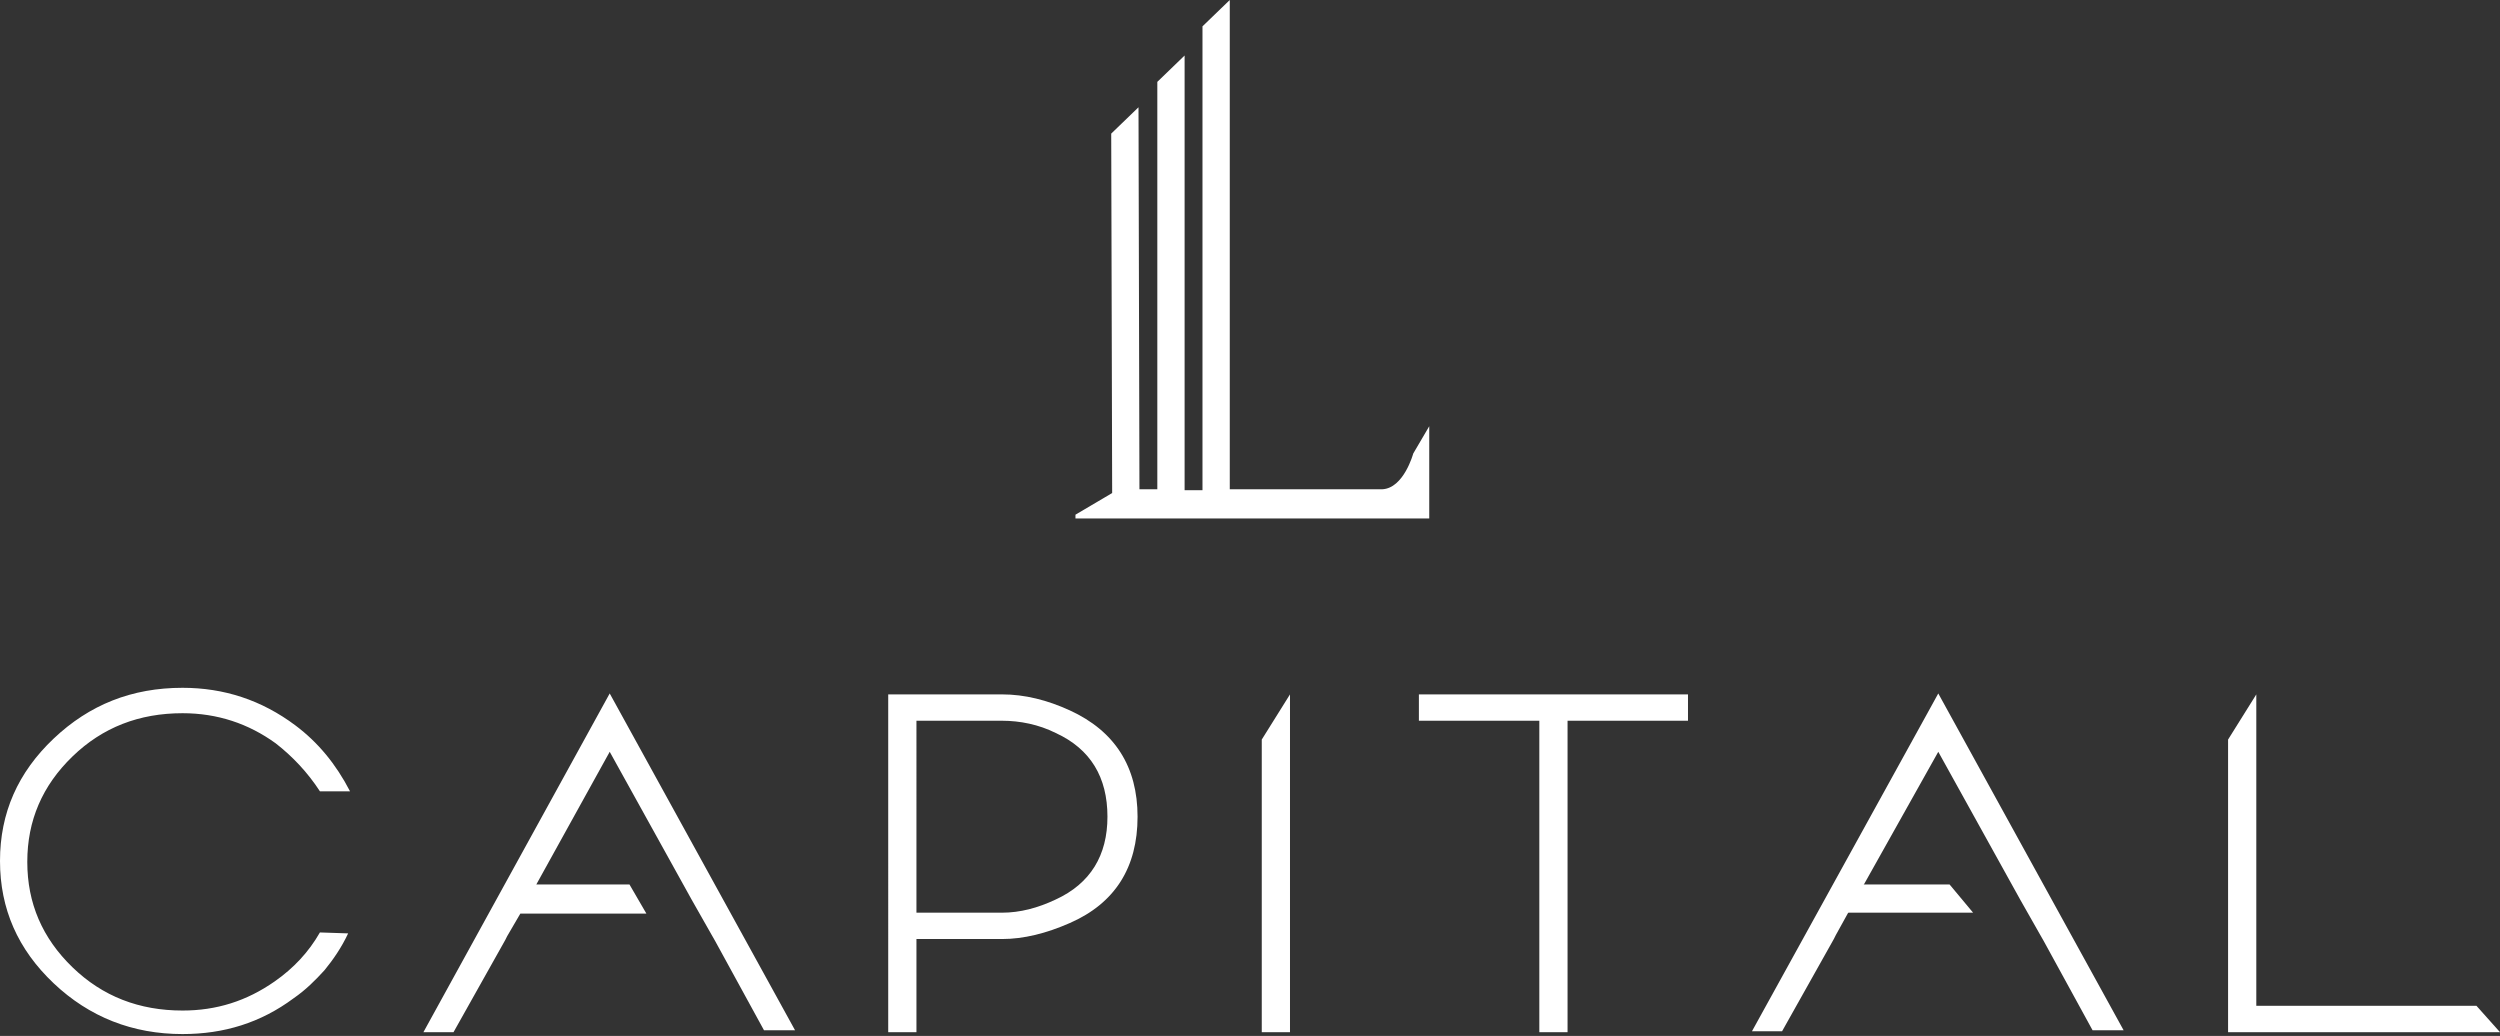
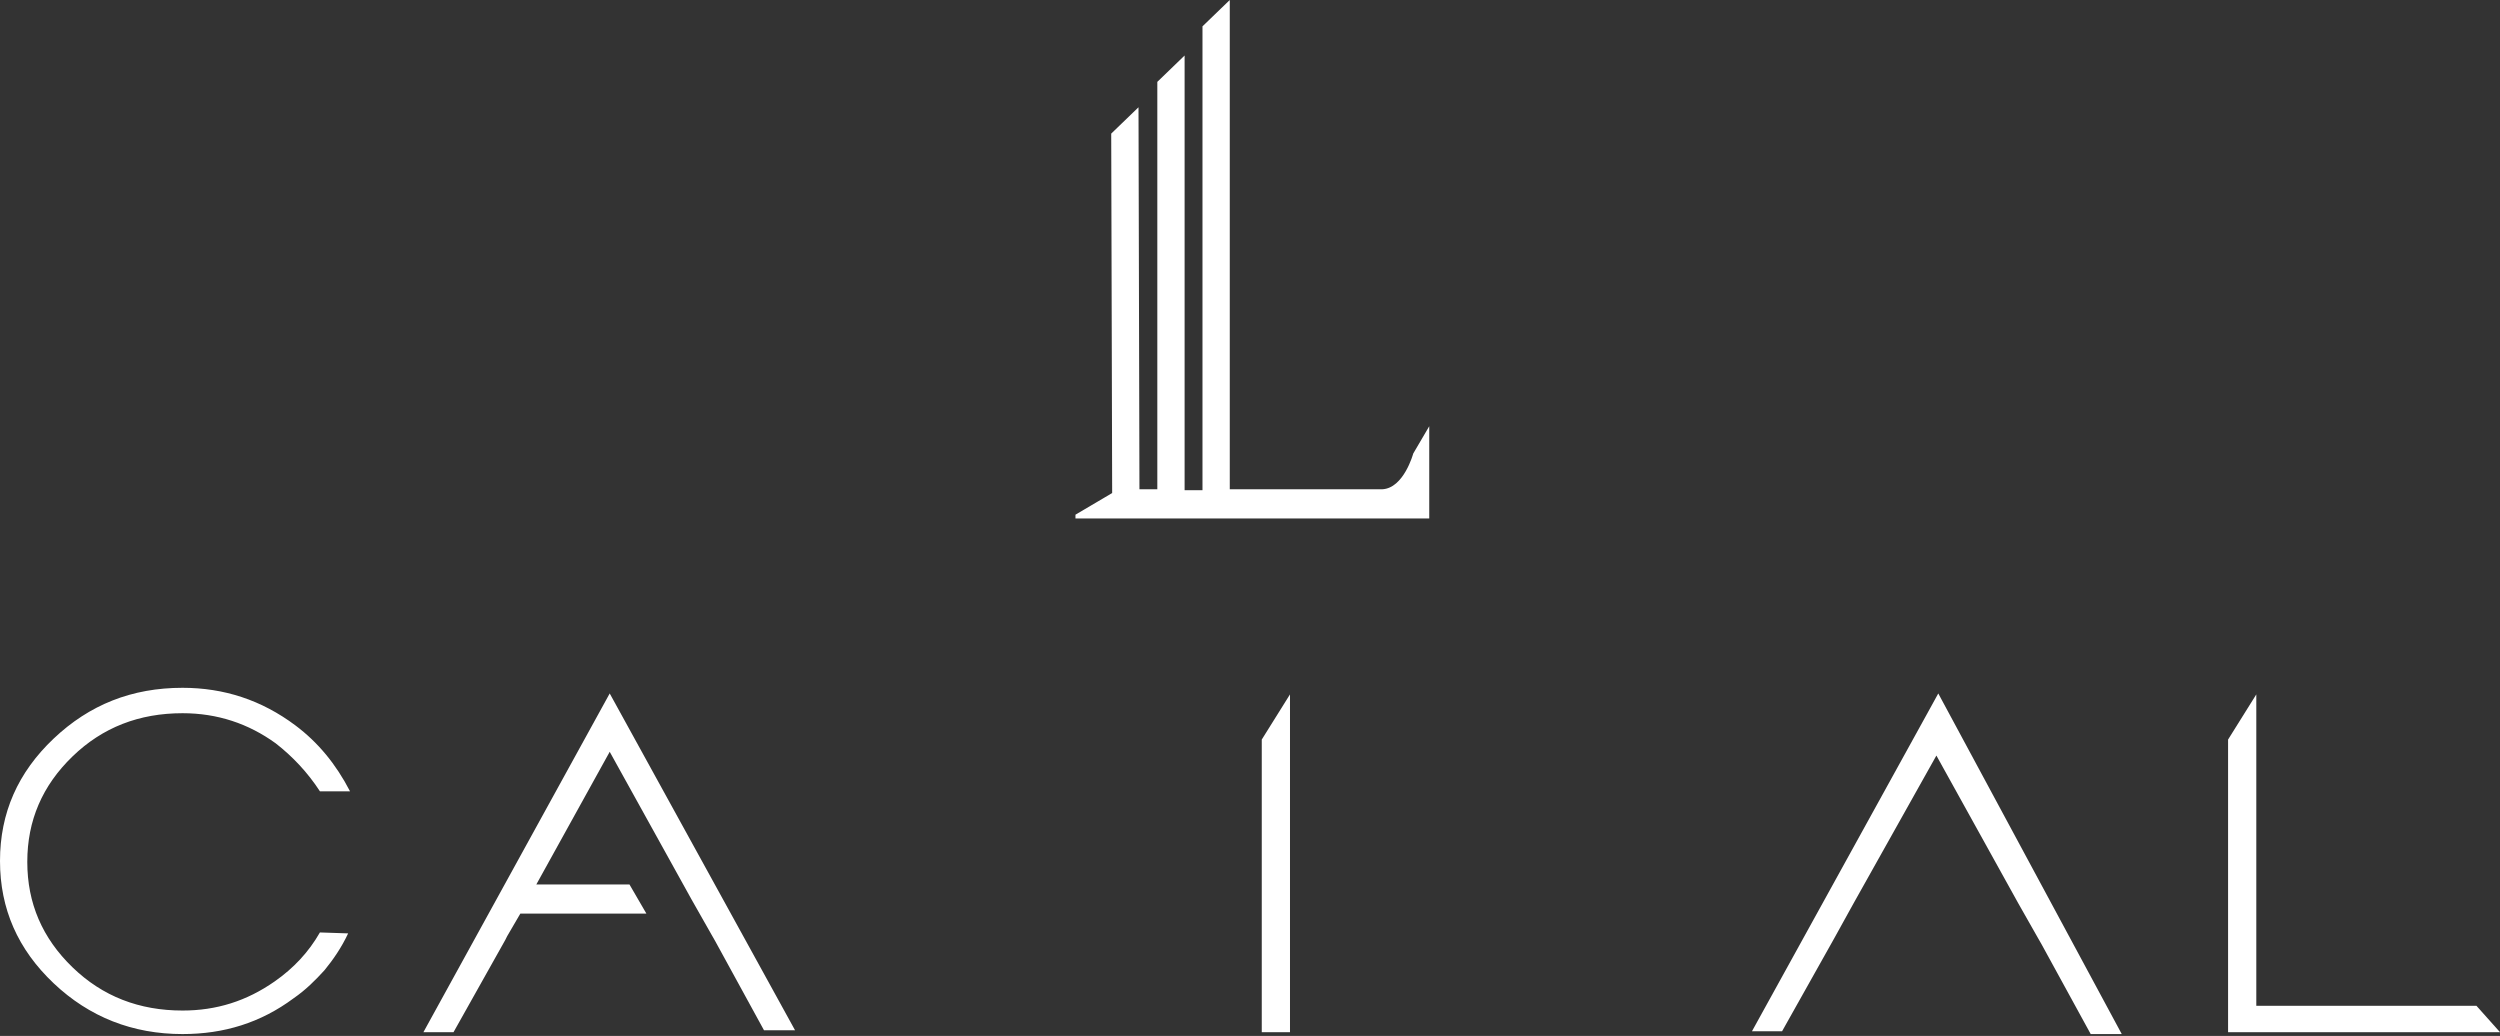
<svg xmlns="http://www.w3.org/2000/svg" version="1.1" id="Capa_1" x="0px" y="0px" viewBox="0 0 265.7 110.1" style="enable-background:new 0 0 265.7 110.1;" xml:space="preserve">
  <rect x="0" y="0" width="265.7" height="110.1" fill="#333333" stroke="none" />
  <style type="text/css">
	.st0{fill:#FFFFFF;}
</style>
  <path class="st0" d="M64.8,73.7c-0.5,0.9-1.1,2-1.1,2L45,109.7h3.2l5.5-9.8l0.2-0.4l1.4-2.4h13.4l-1.8-3.1L57,94l7.8-14.1l8.7,15.7  l2.1,3.7l0.4,0.7l5.2,9.5h3.3L64.8,73.7z" />
  <g>
    <g>
      <path class="st0" d="M236.8,78.6l3-4.8v33.1h23.4l2.5,2.8h-28.9V78.6z" />
    </g>
-     <path class="st0" d="M206,73.7c-0.5,0.9-1.1,2-1.1,2l-18.7,33.9h3.2l5.5-9.8l0.2-0.4l2.1-3.8l8.8-15.7l8.7,15.7l2.1,3.7l0.4,0.7   l5.2,9.5h3.3L206,73.7z" />
-     <path class="st0" d="M207.2,94l2.5,3h-15.9l3.6-3H207.2z" />
+     <path class="st0" d="M206,73.7c-0.5,0.9-1.1,2-1.1,2l-18.7,33.9h3.2l5.5-9.8l2.1-3.8l8.8-15.7l8.7,15.7l2.1,3.7l0.4,0.7   l5.2,9.5h3.3L206,73.7z" />
    <g>
      <path class="st0" d="M29.3,79c-2.9-2.1-6.2-3.2-9.9-3.2c-4.6,0-8.5,1.5-11.7,4.6c-3.2,3.1-4.8,6.8-4.8,11.2    c0,4.4,1.6,8.1,4.8,11.2c3.2,3.1,7.1,4.6,11.7,4.6c3.6,0,6.8-1,9.8-3.1c2-1.4,3.6-3.1,4.8-5.2l3,0.1c-0.7,1.5-1.6,2.8-2.5,3.9    c-1,1.1-2,2.1-3.3,3c-3.5,2.6-7.4,3.8-11.8,3.8c-5.3,0-9.9-1.8-13.7-5.4c-3.8-3.6-5.7-7.9-5.7-13c0-5.1,1.9-9.4,5.7-13    c3.8-3.6,8.3-5.4,13.7-5.4c4.4,0,8.4,1.3,12,4c2.4,1.8,4.3,4.1,5.8,7h-3.2C32.7,82.1,31.1,80.4,29.3,79z" />
-       <path class="st0" d="M106.5,99.8h-9.1v9.9h-3V73.8h12.1c2.4,0,4.8,0.6,7.2,1.7c4.8,2.2,7.2,6,7.2,11.3c0,5.4-2.4,9.2-7.2,11.3    C111.2,99.2,108.8,99.8,106.5,99.8z M106.5,76.6h-9.1V97h9.1c1.9,0,3.8-0.5,5.7-1.4c3.7-1.7,5.5-4.7,5.5-8.8    c0-4.2-1.8-7.2-5.5-8.9C110.4,77,108.4,76.6,106.5,76.6z" />
      <path class="st0" d="M134.1,78.6l3-4.8v35.9h-3V78.6z" />
    </g>
-     <path class="st0" d="M166.6,109.7l-3,0V76.6h-12.8v-2.8h28.6v2.8h-12.8V109.7z" />
  </g>
  <path class="st0" d="M150.2,48.2c0,0-1,3.7-3.3,3.8h-16.2l0-52l-2.9,2.8l0,49.3h-1.9V5.9L123,8.7V52h-1.9L121,11.4l-2.9,2.8  l0.1,38.2l-3.9,2.3v0.4h37.6v-9.8L150.2,48.2z" />
</svg>